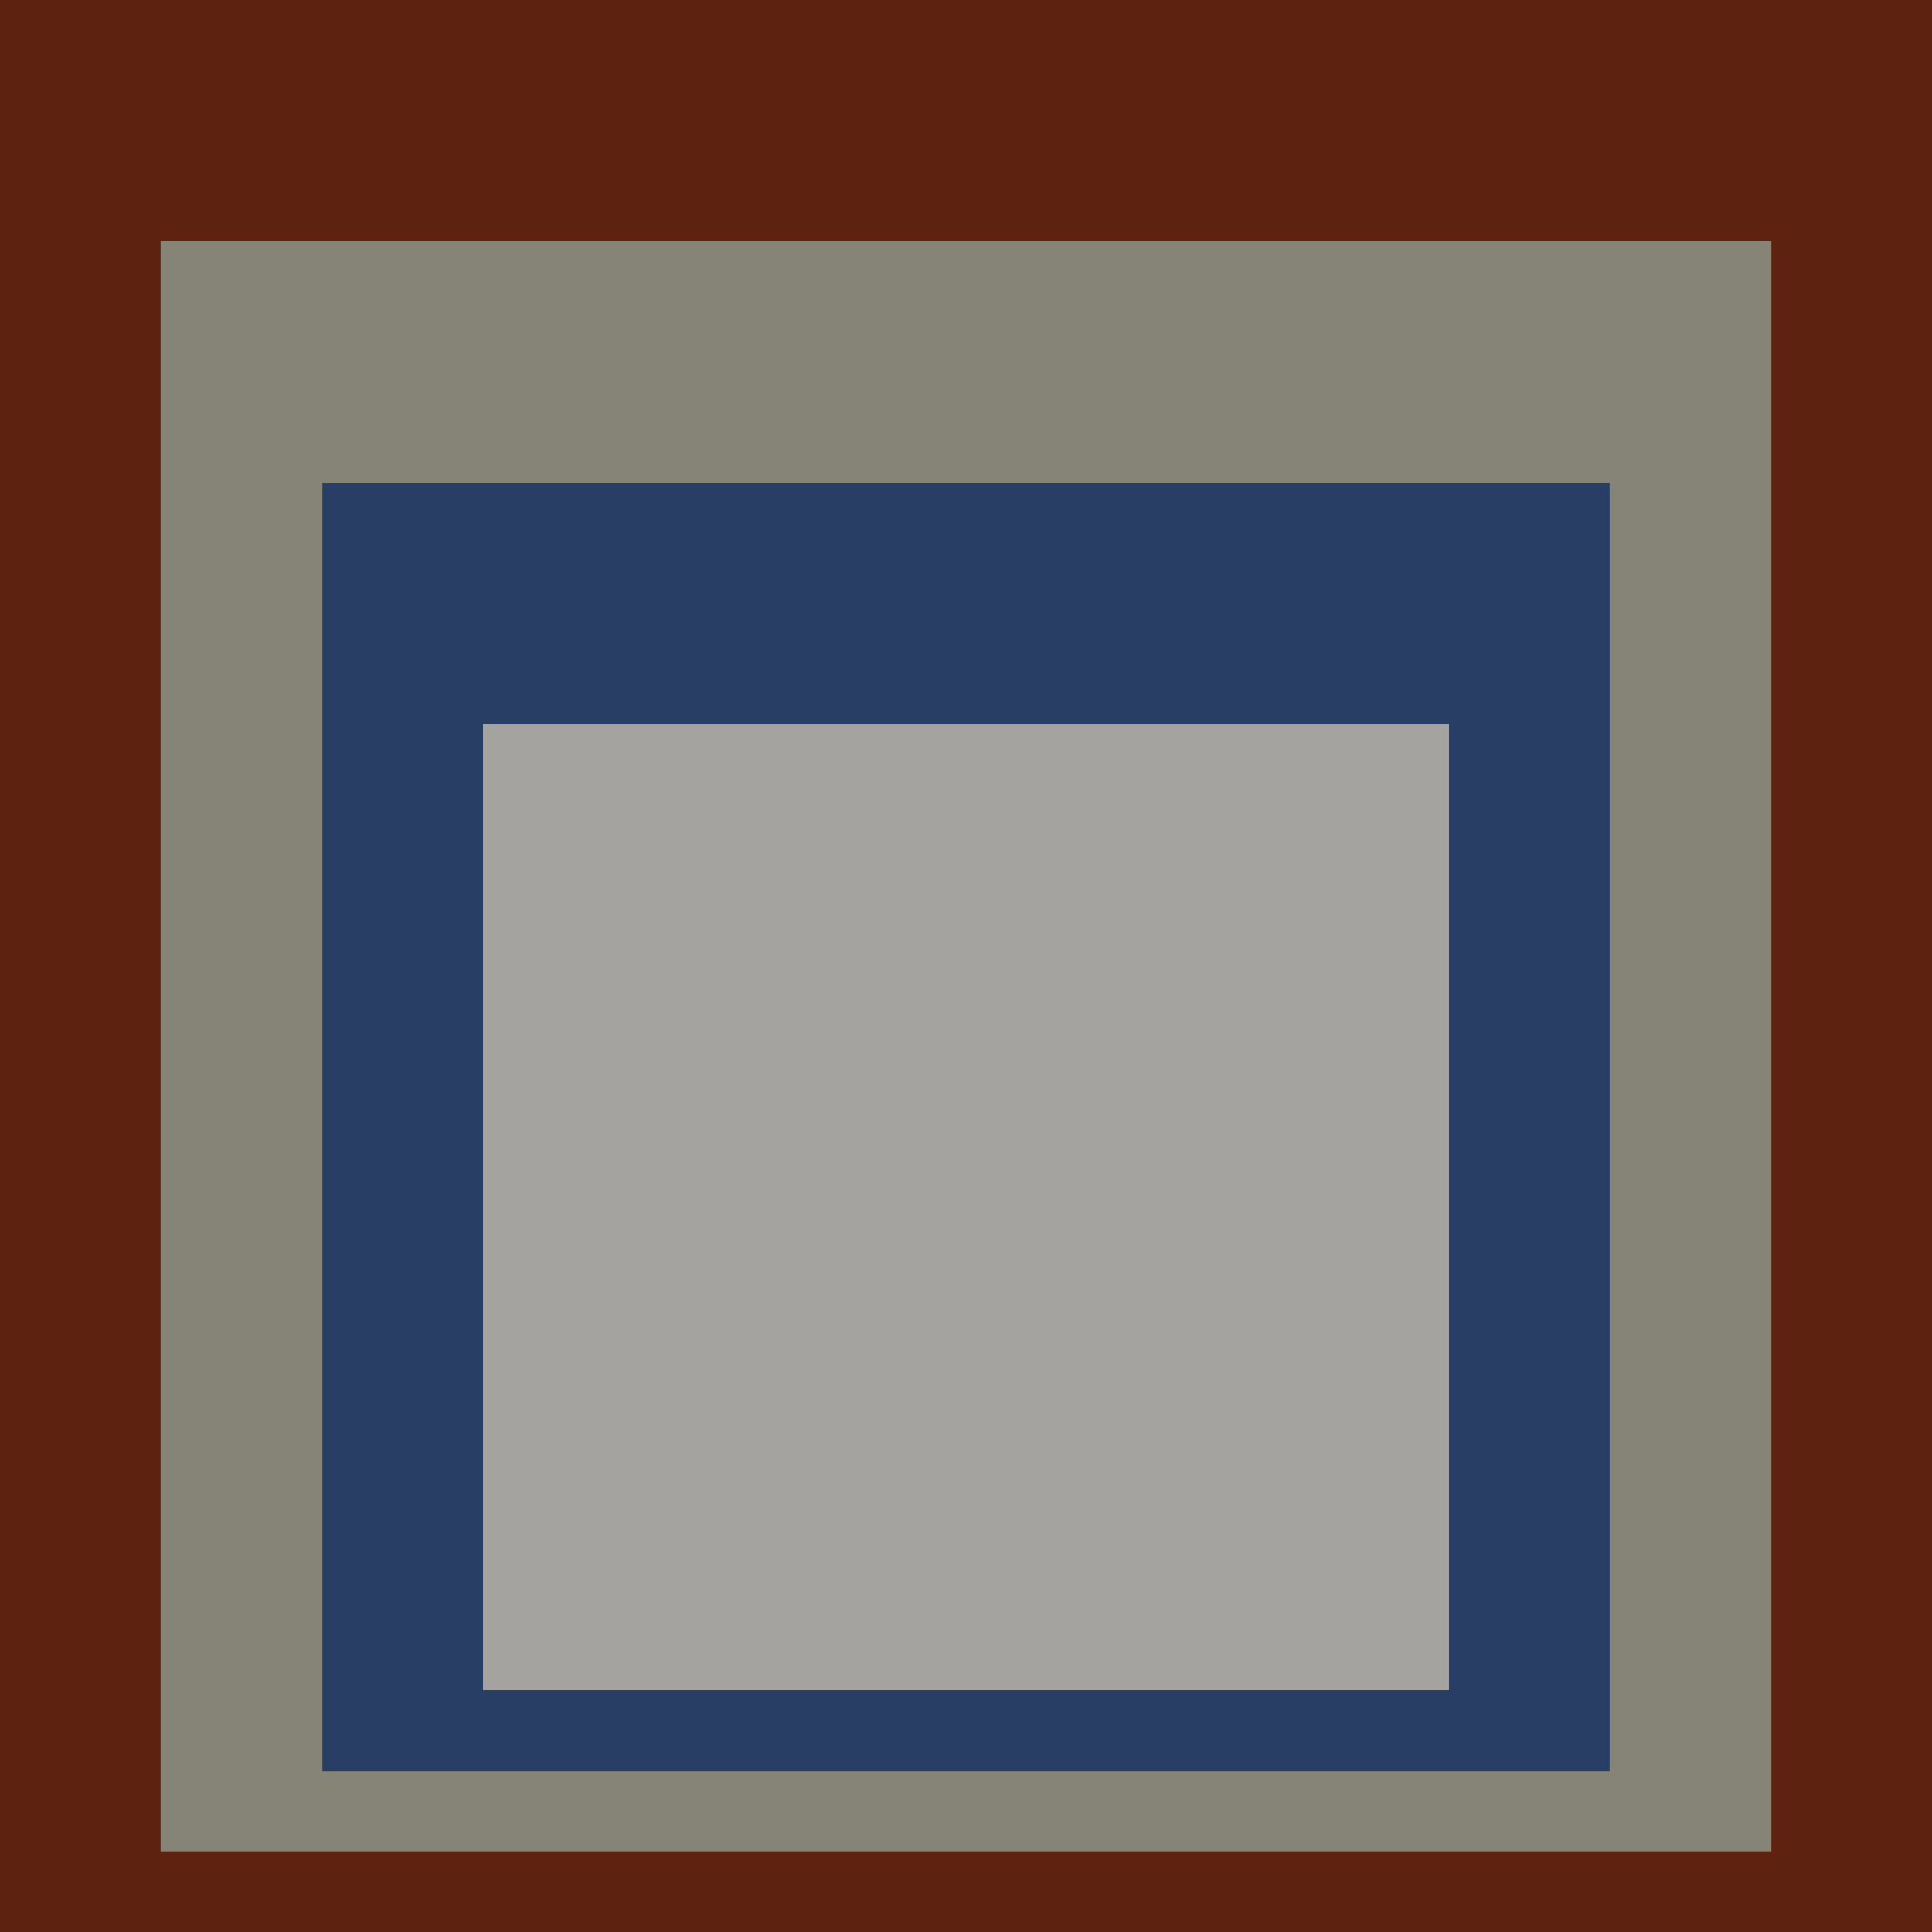
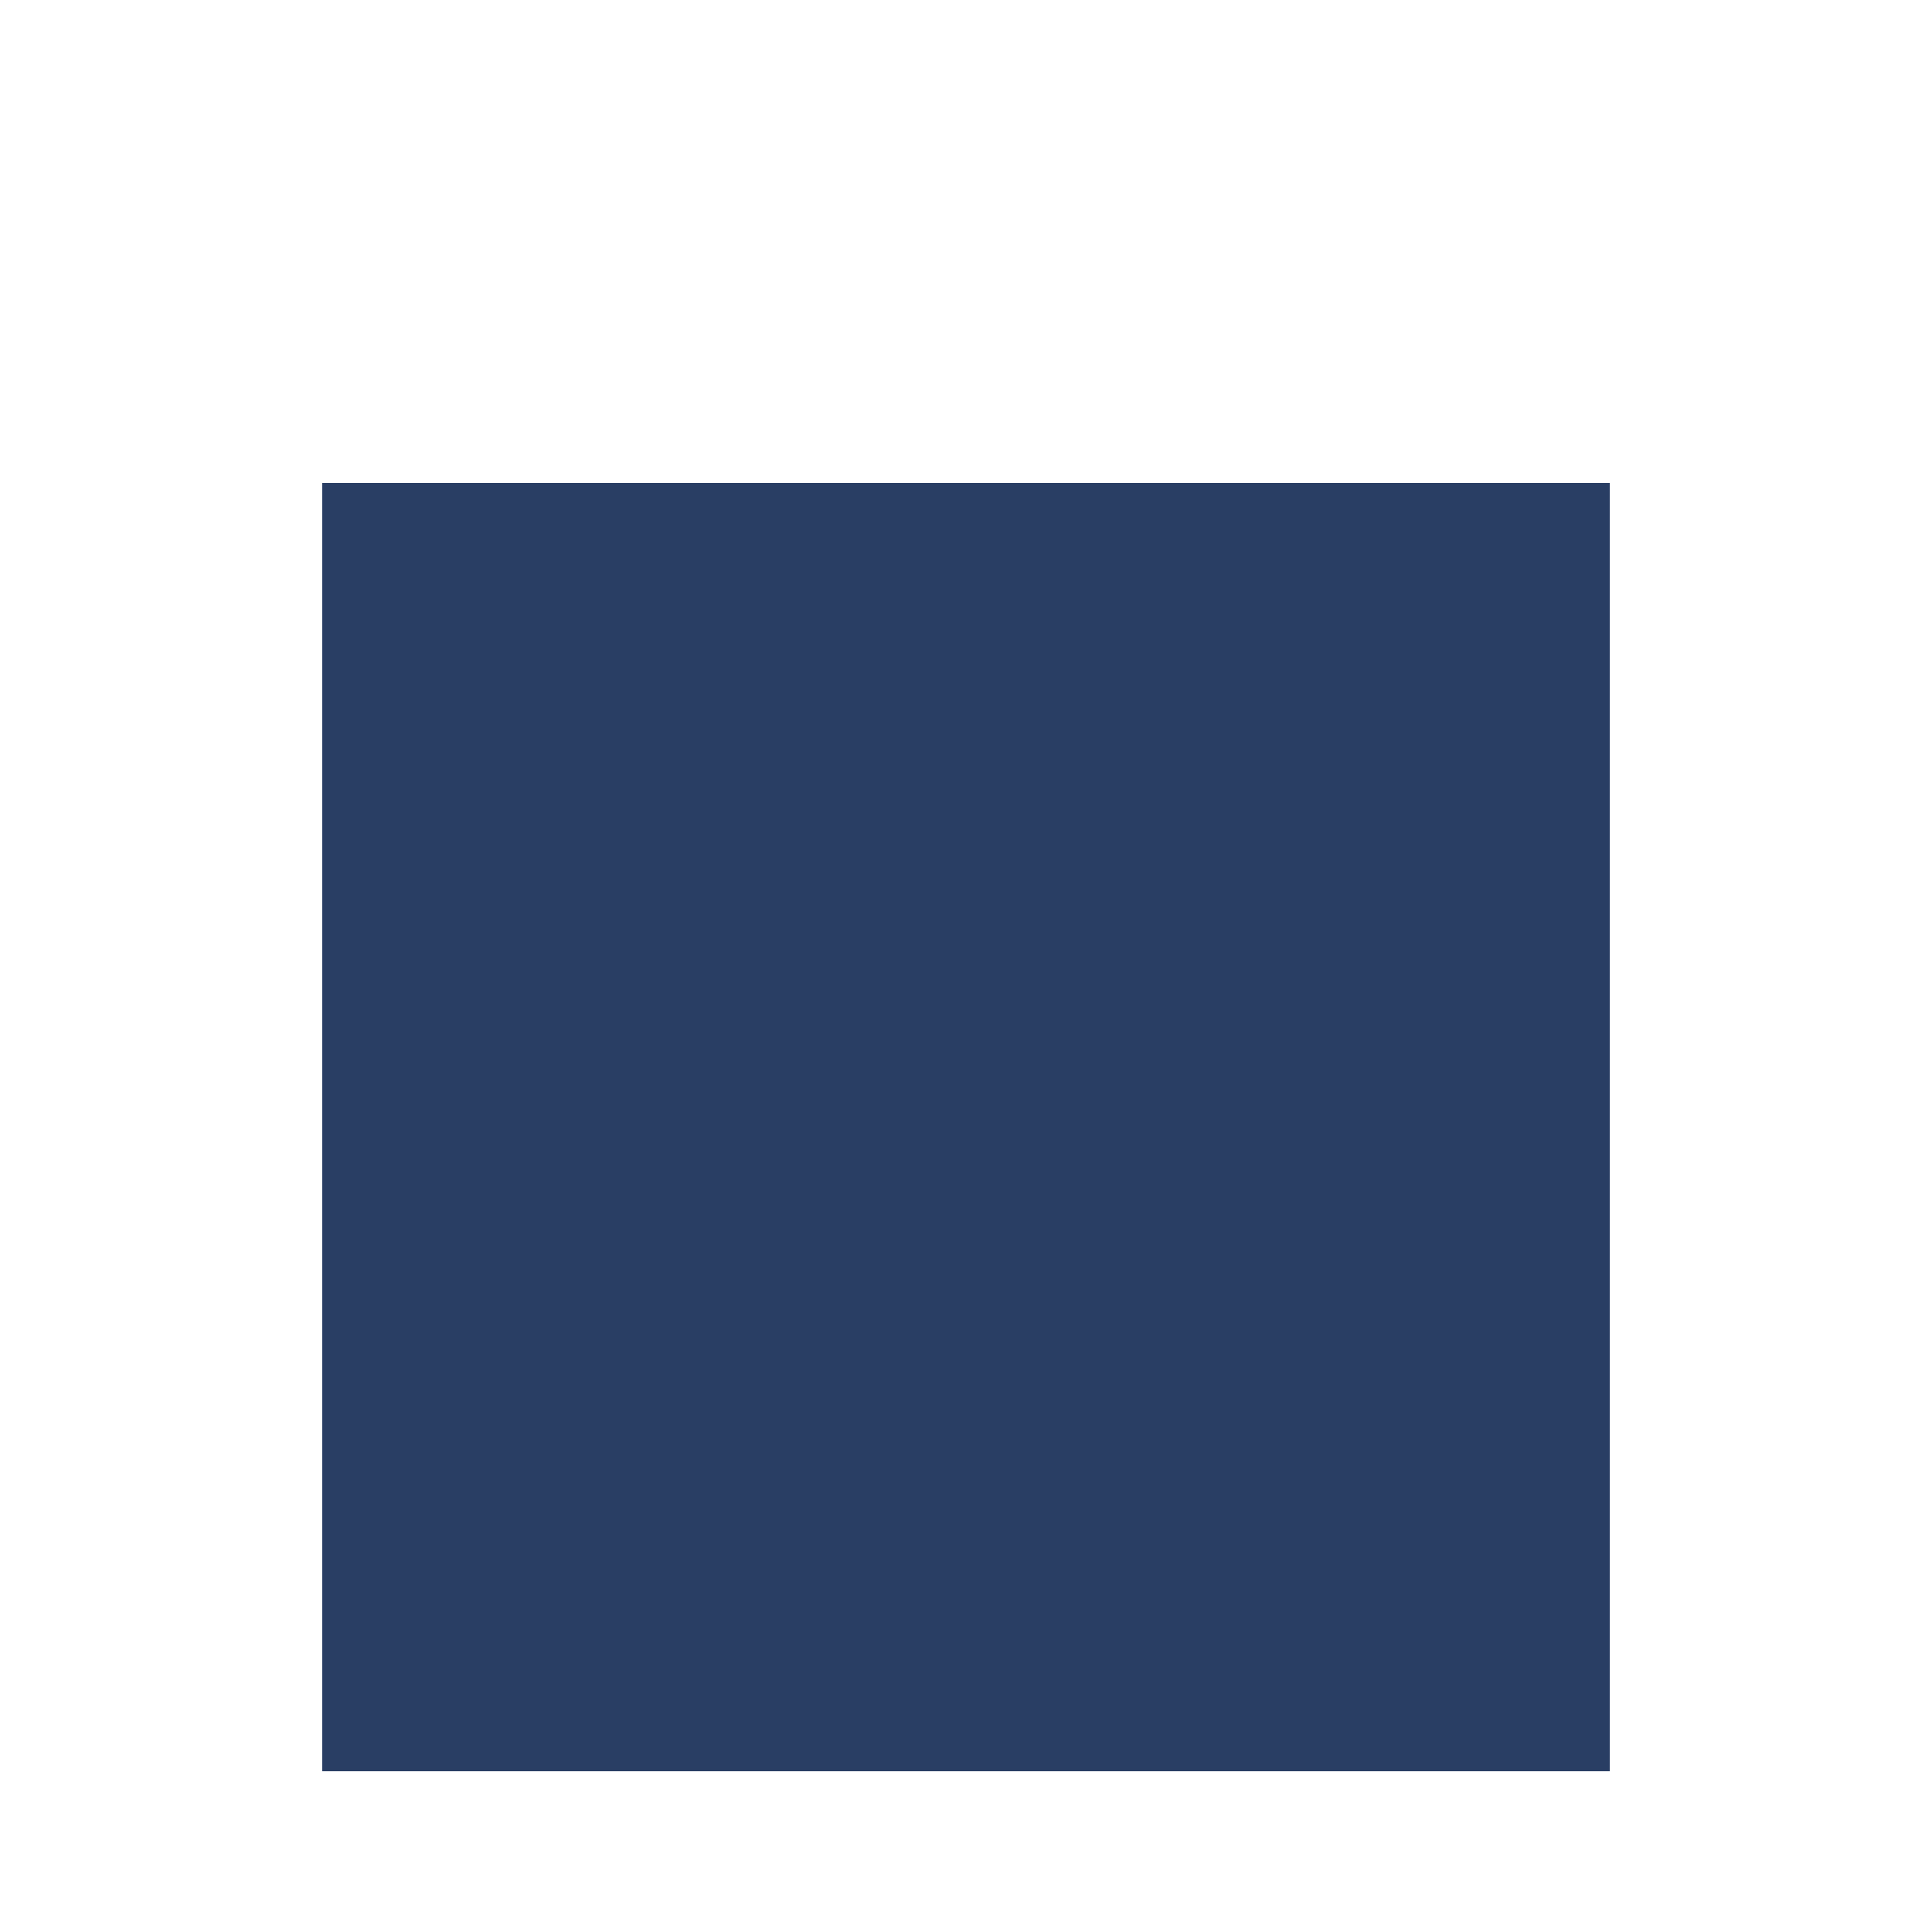
<svg xmlns="http://www.w3.org/2000/svg" class="big visible" width="1200" height="1200" shape-rendering="crispEdges" viewBox="0 0 24 24" version="1.1">
-   <rect class="b" width="24" height="24" x="0" y="0" fill="#5d2310" />
-   <rect class="b" width="20" height="20" x="2" y="3" fill="#868377" />
  <rect class="b" width="16" height="16" x="4" y="6" fill="#293e64" />
-   <rect class="b" width="12" height="12" x="6" y="9" fill="#a4a3a0" />
</svg>